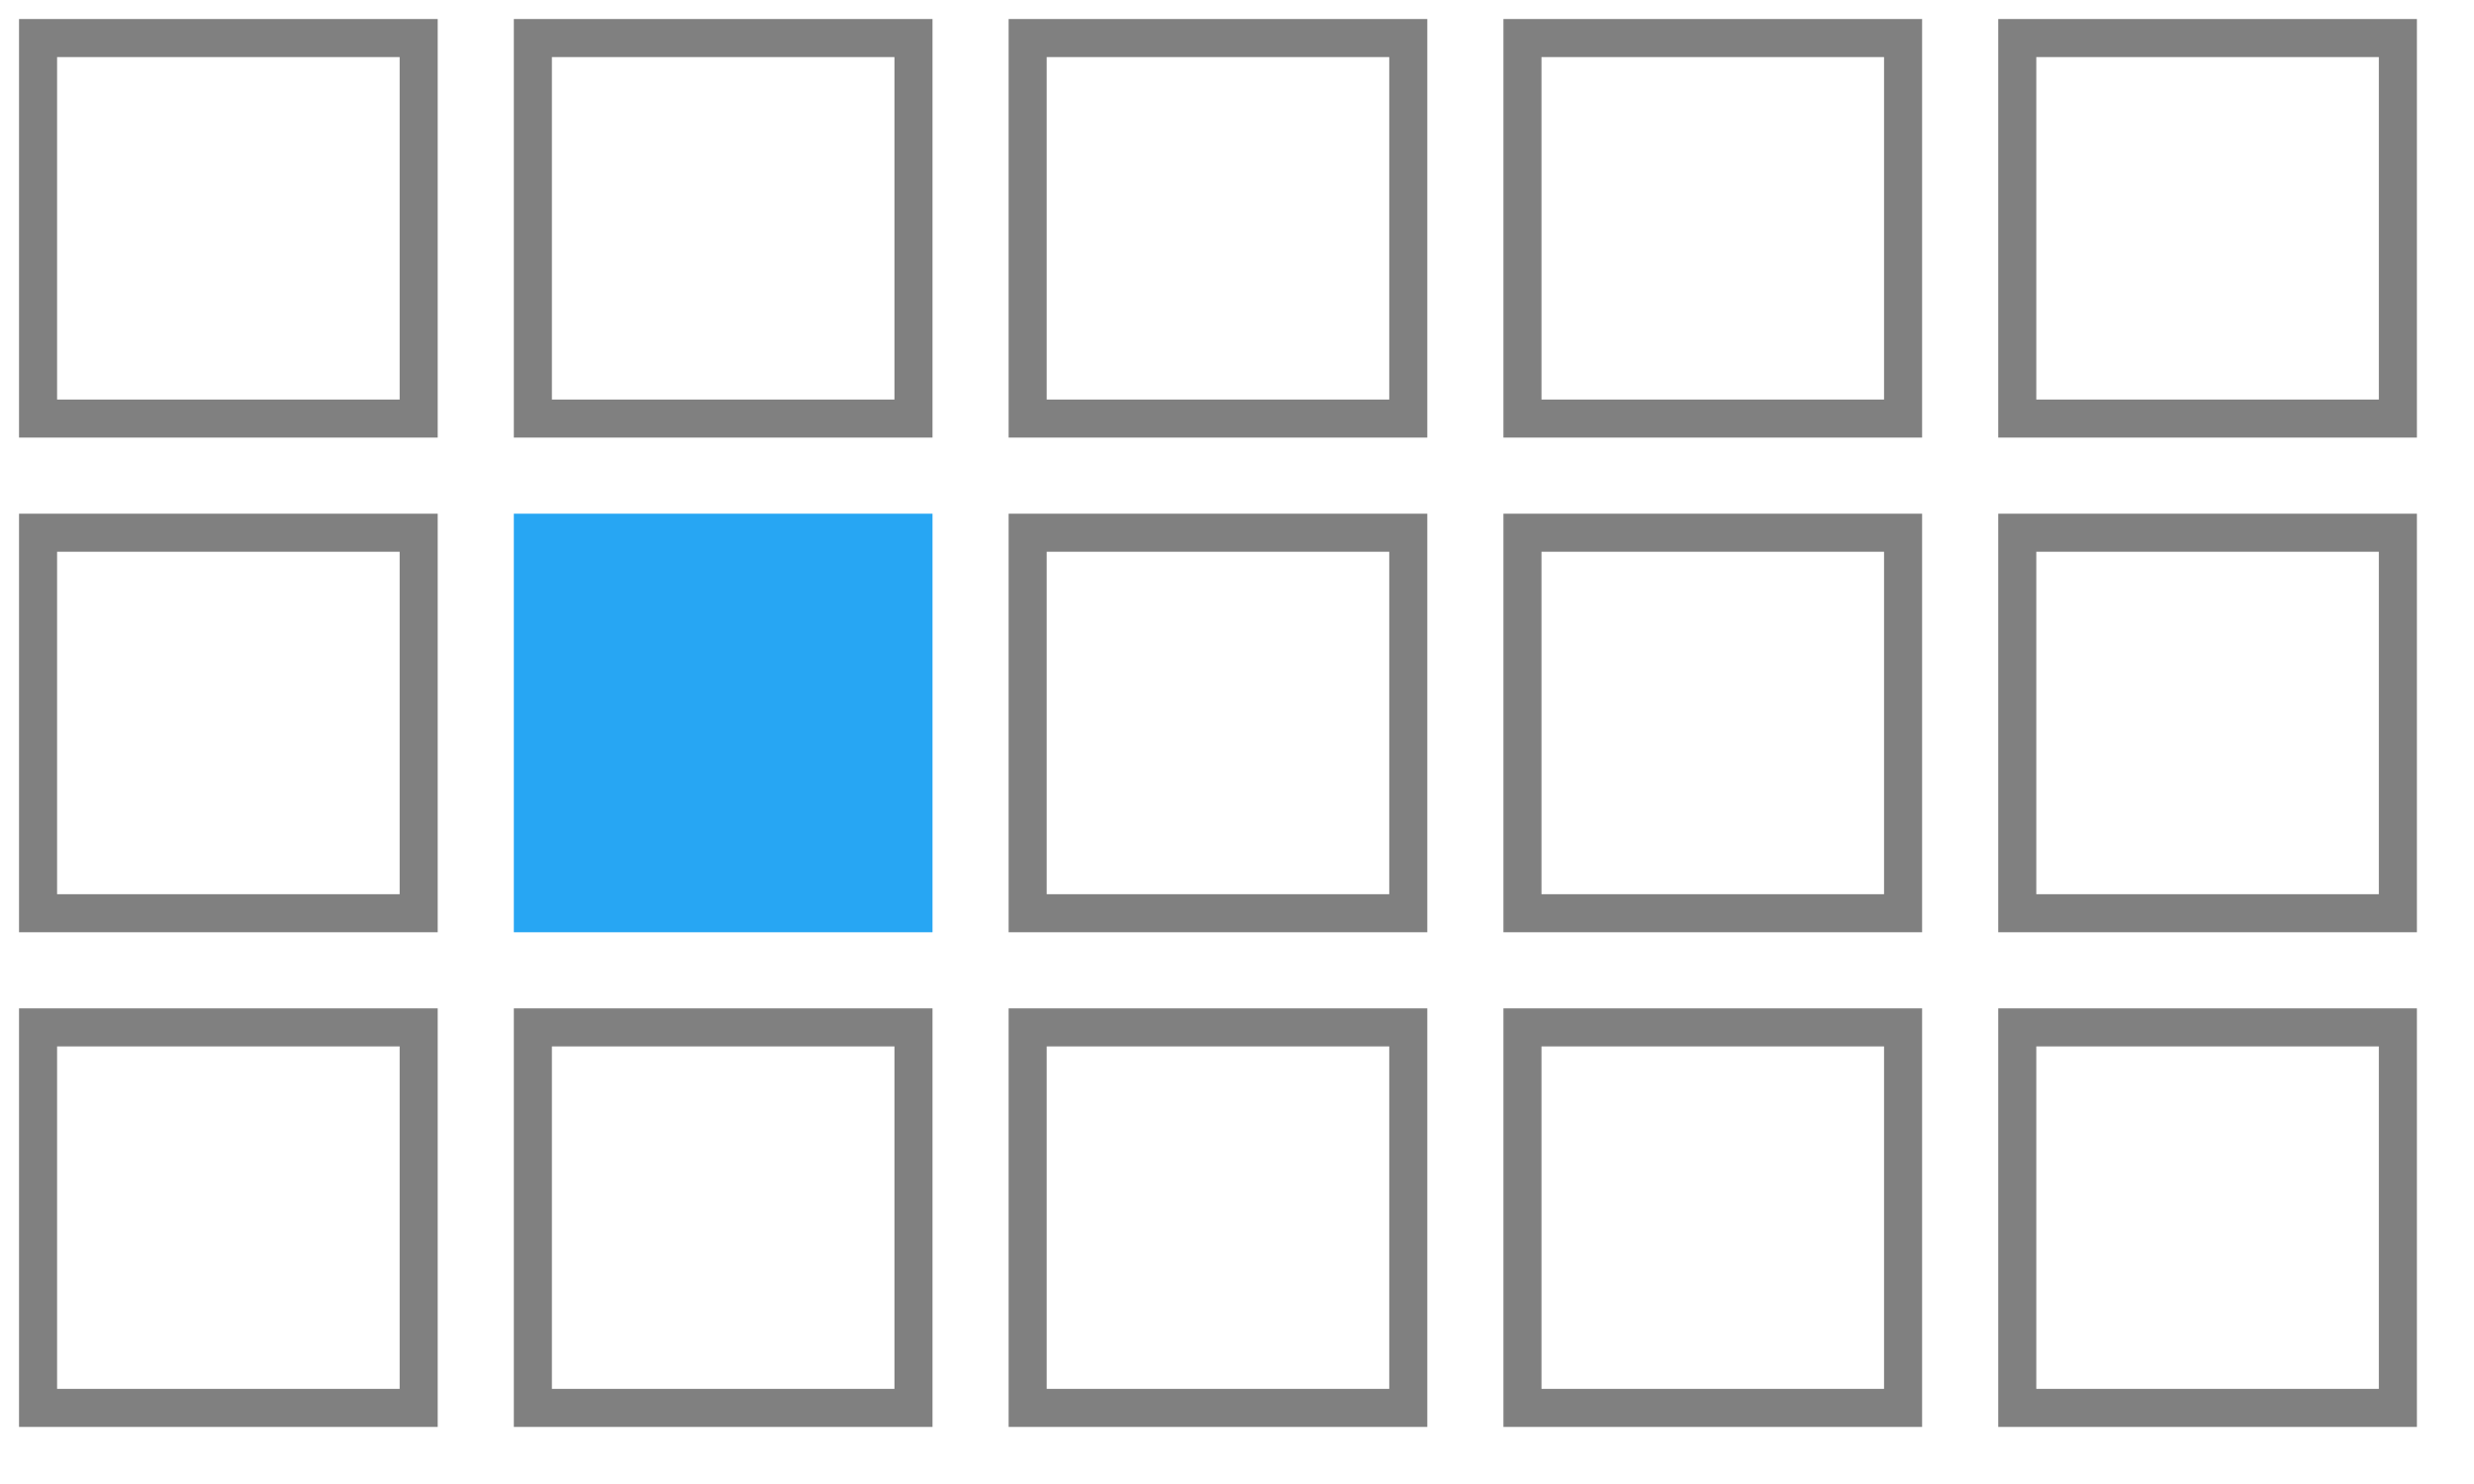
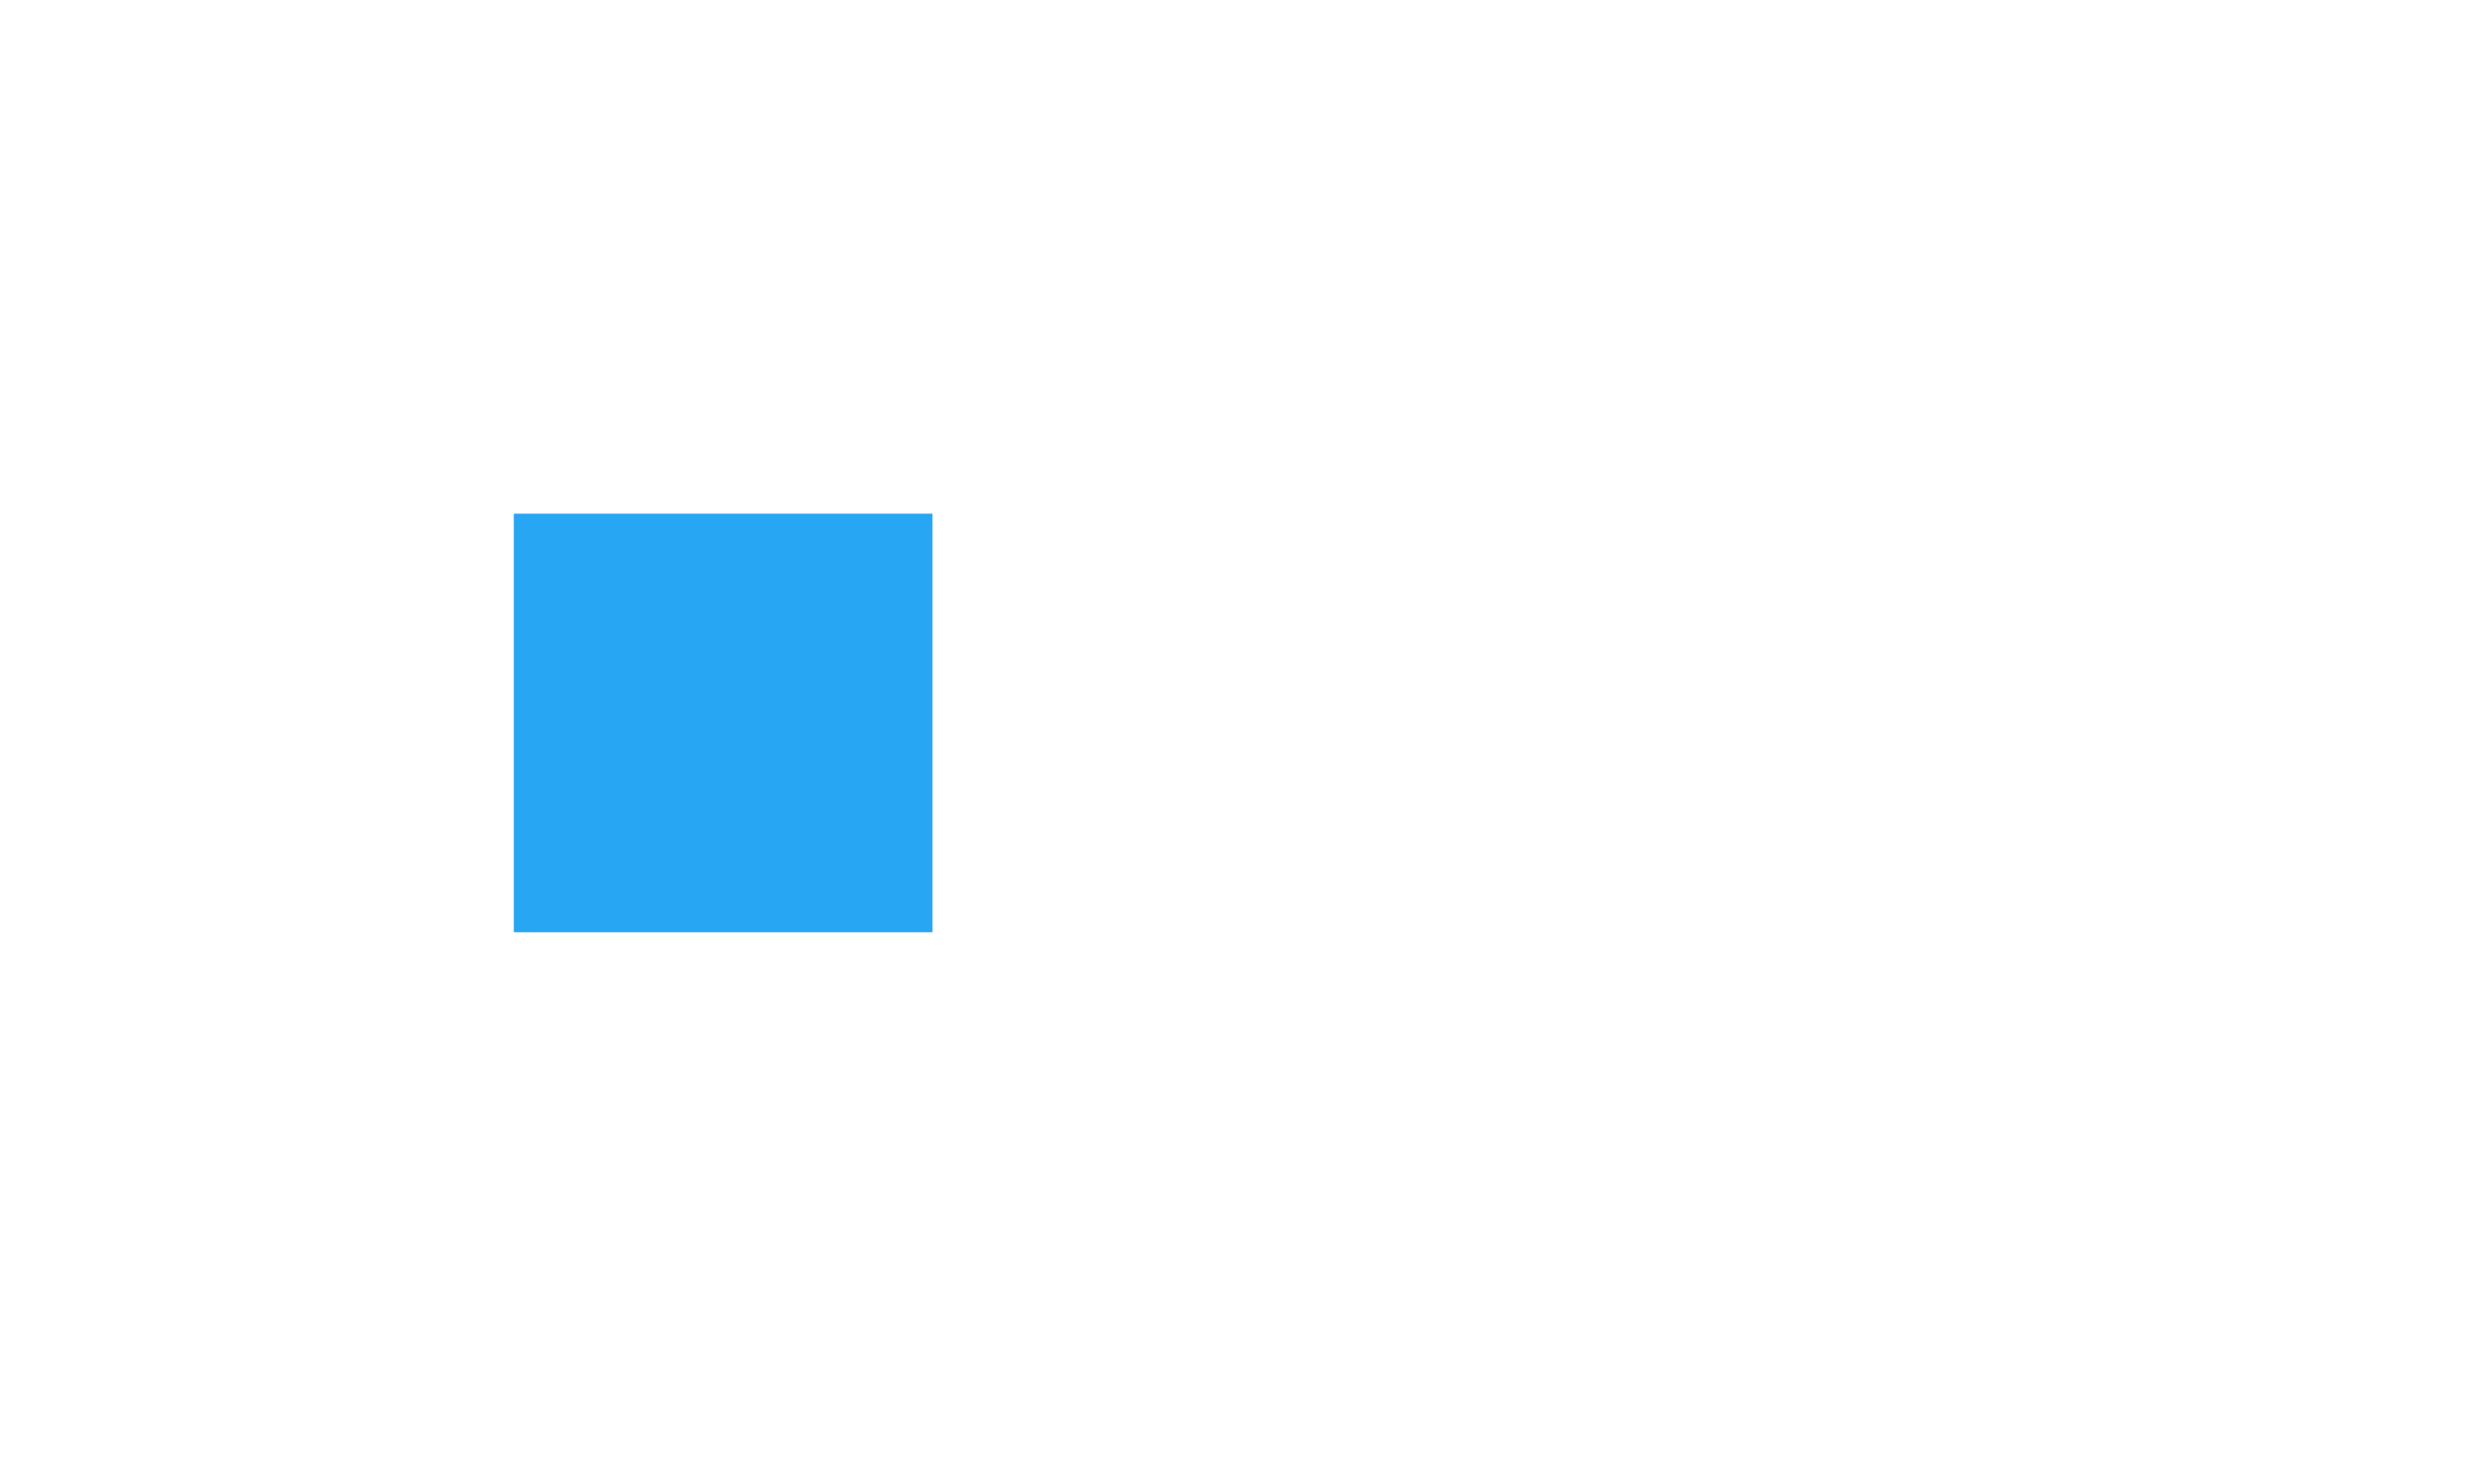
<svg xmlns="http://www.w3.org/2000/svg" xmlns:xlink="http://www.w3.org/1999/xlink" viewBox="0 0 130 78" style="vertical-align:top;width:130px;height:78px;width:130px!important;height:78px!important">
  <defs>
    <rect id="1" fill="#27a6f3" width="22" height="22" />
-     <rect id="2" fill="none" stroke="gray" stroke-width="2" width="20" height="20" />
  </defs>
  <use xlink:href="#2" x="2" y="2" />
  <use xlink:href="#2" x="28" y="2" />
  <use xlink:href="#2" x="54" y="2" />
  <use xlink:href="#2" x="80" y="2" />
  <use xlink:href="#2" x="106" y="2" />
  <use xlink:href="#2" x="2" y="28" />
  <use xlink:href="#1" x="27" y="27" />
  <use xlink:href="#2" x="54" y="28" />
  <use xlink:href="#2" x="80" y="28" />
  <use xlink:href="#2" x="106" y="28" />
  <use xlink:href="#2" x="2" y="54" />
  <use xlink:href="#2" x="28" y="54" />
  <use xlink:href="#2" x="54" y="54" />
  <use xlink:href="#2" x="80" y="54" />
  <use xlink:href="#2" x="106" y="54" />
</svg>